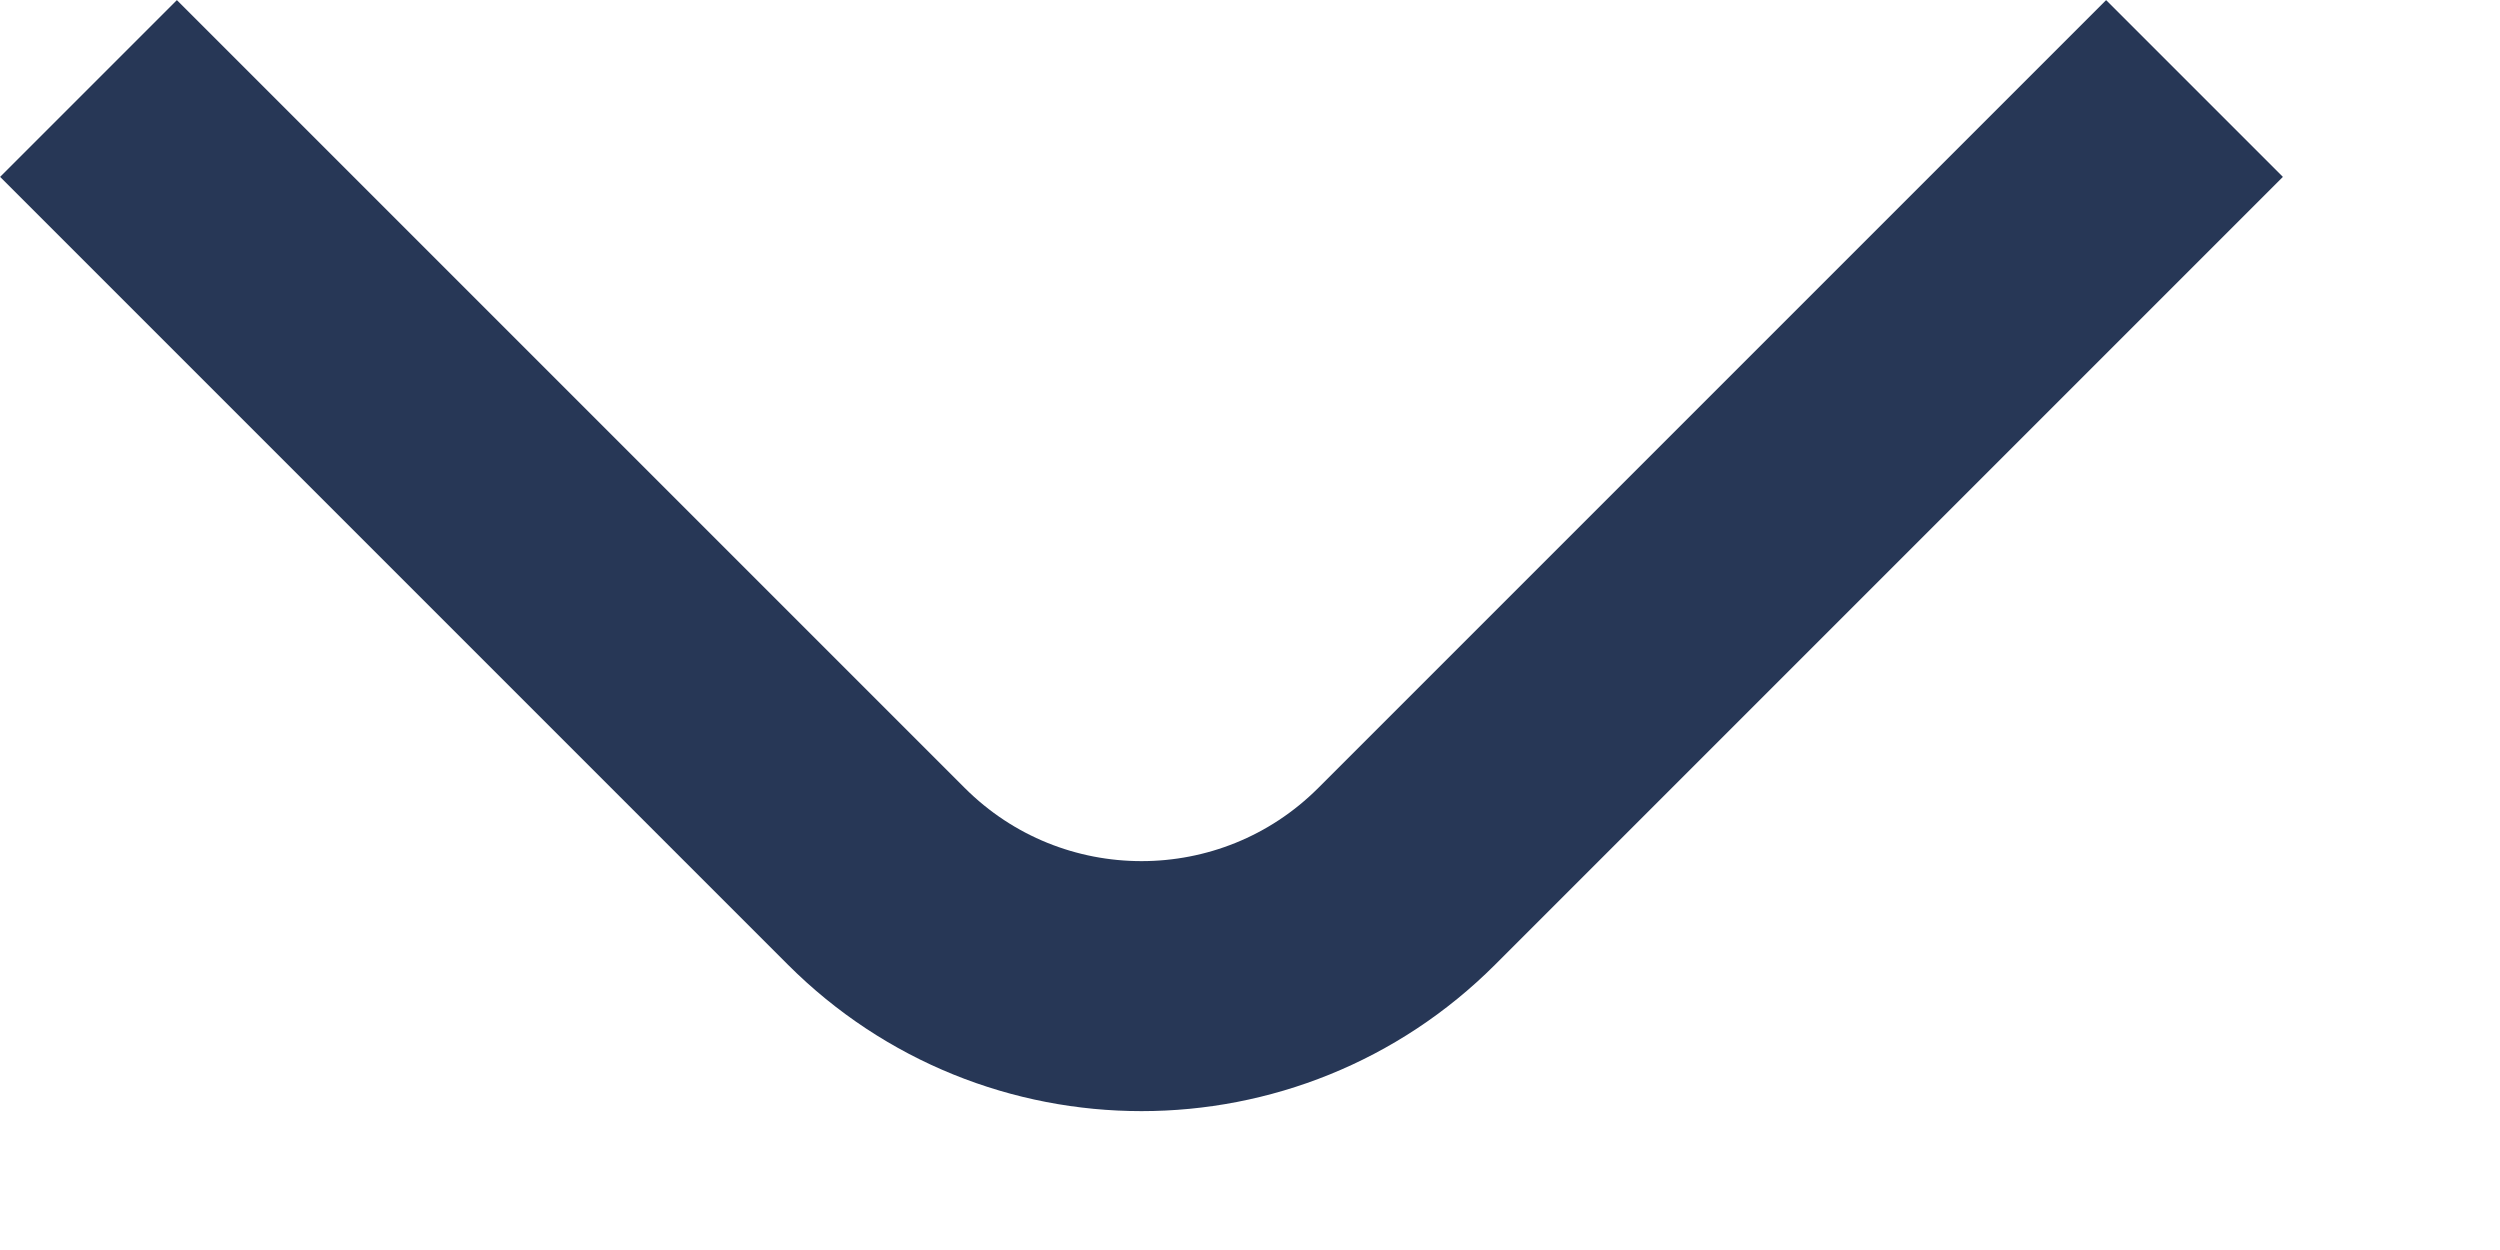
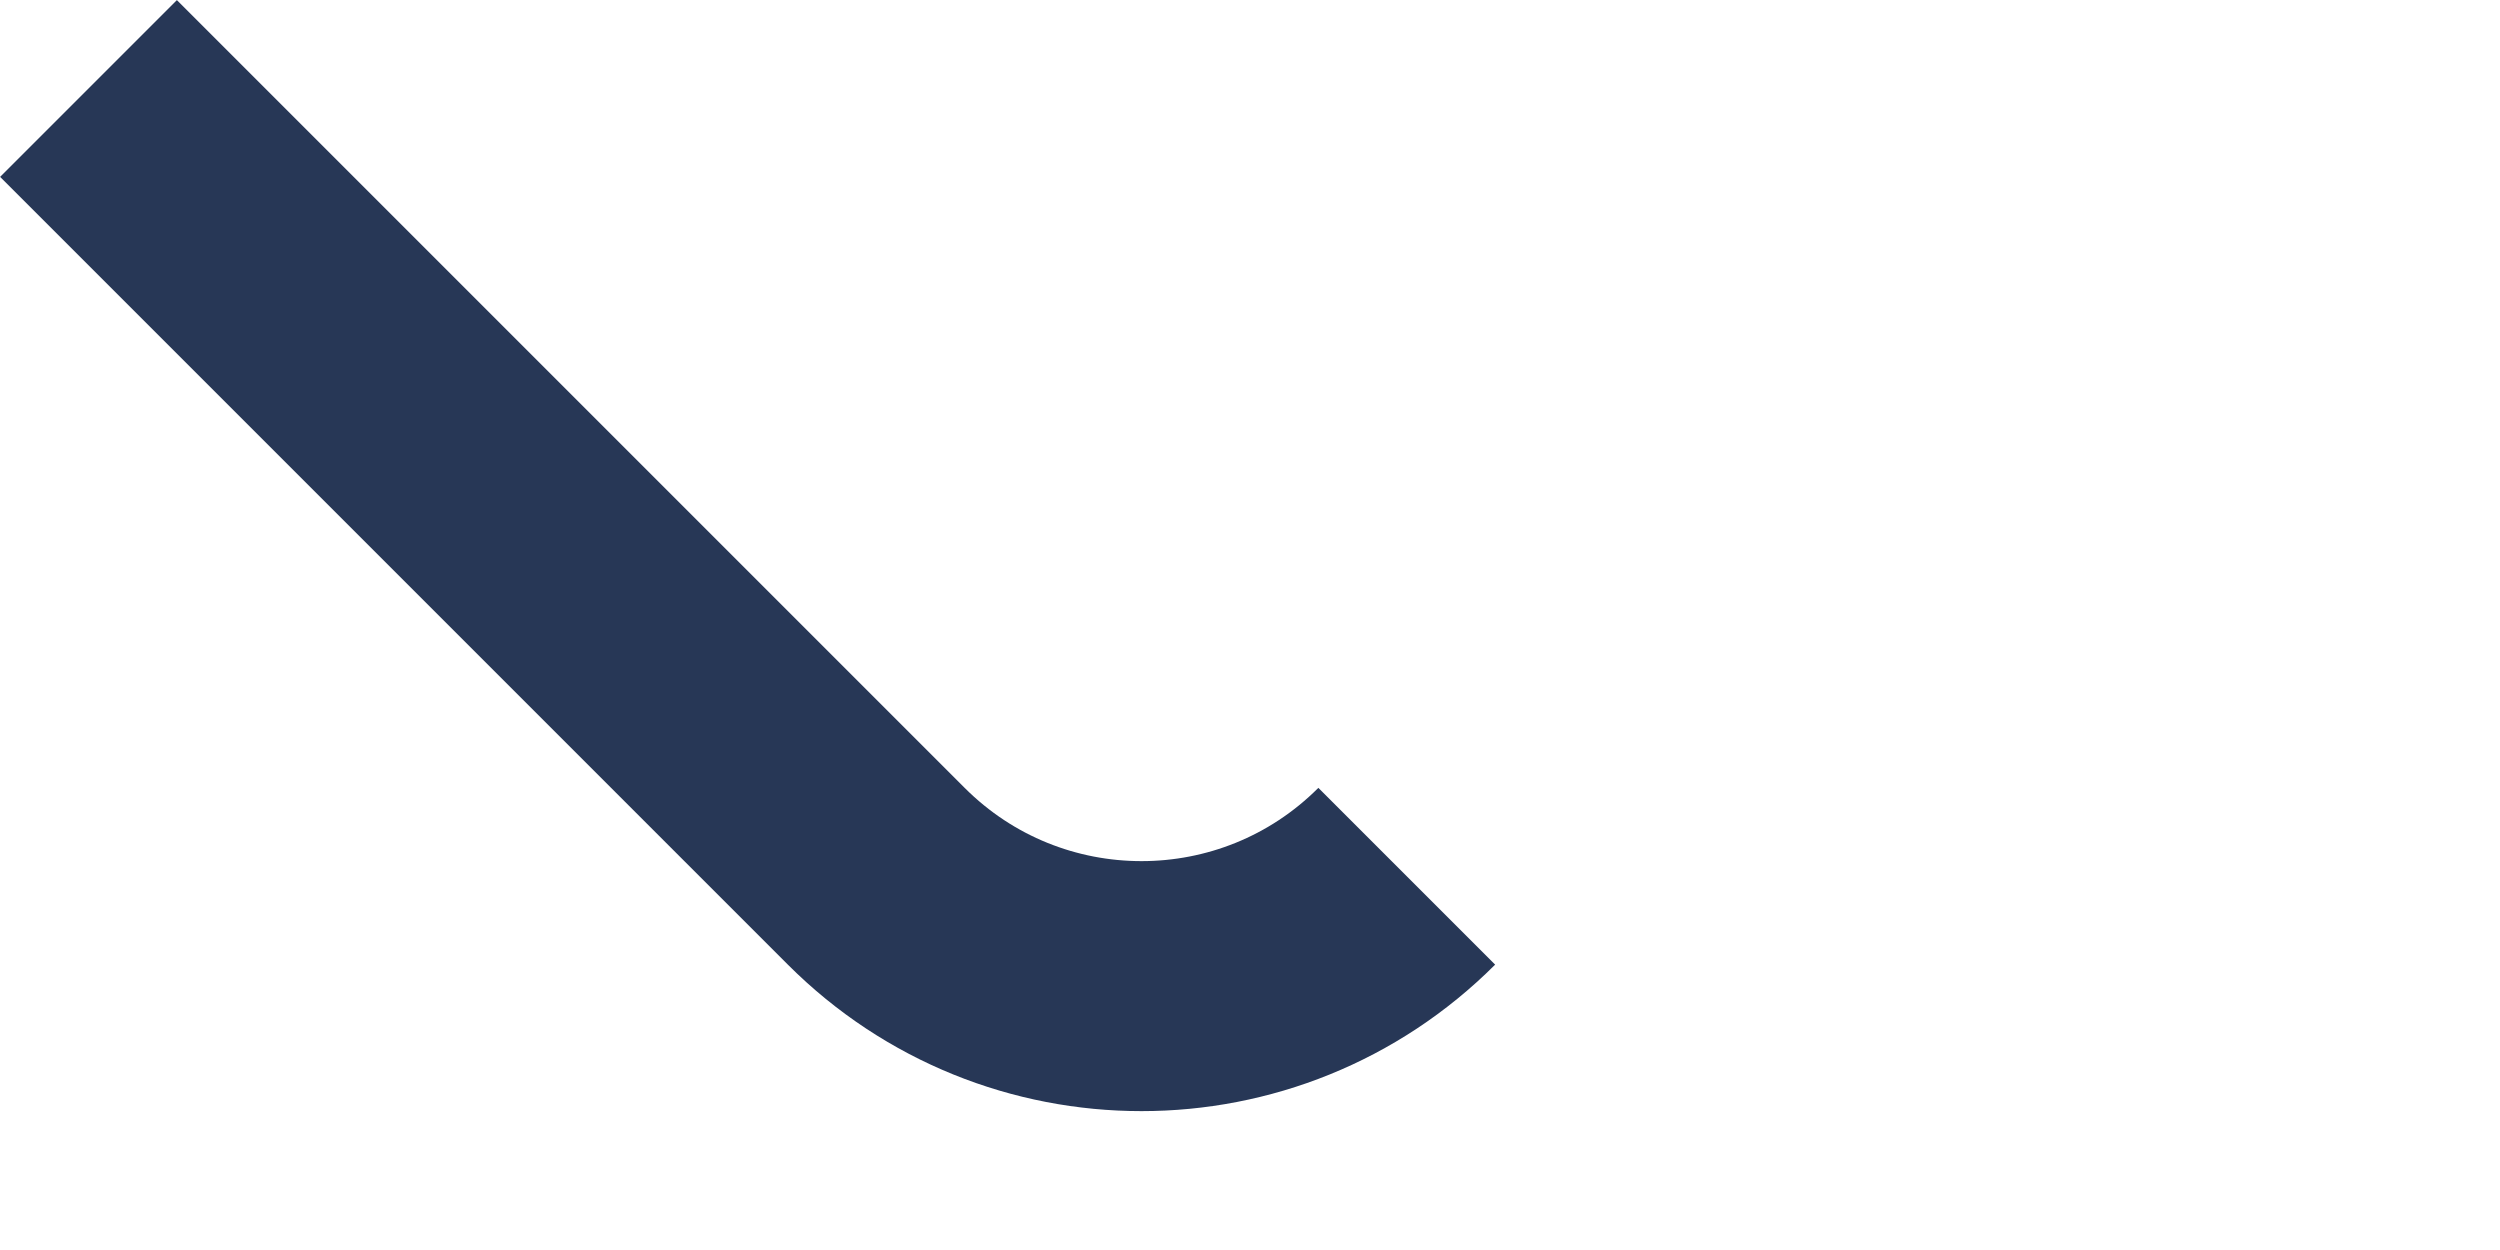
<svg xmlns="http://www.w3.org/2000/svg" width="10" height="5" viewBox="0 0 10 5" fill="none">
-   <path d="M0.354 0.354L3.505 3.505C4.091 4.091 5.041 4.091 5.627 3.505L8.778 0.354" stroke="#273756" />
+   <path d="M0.354 0.354L3.505 3.505C4.091 4.091 5.041 4.091 5.627 3.505" stroke="#273756" />
</svg>